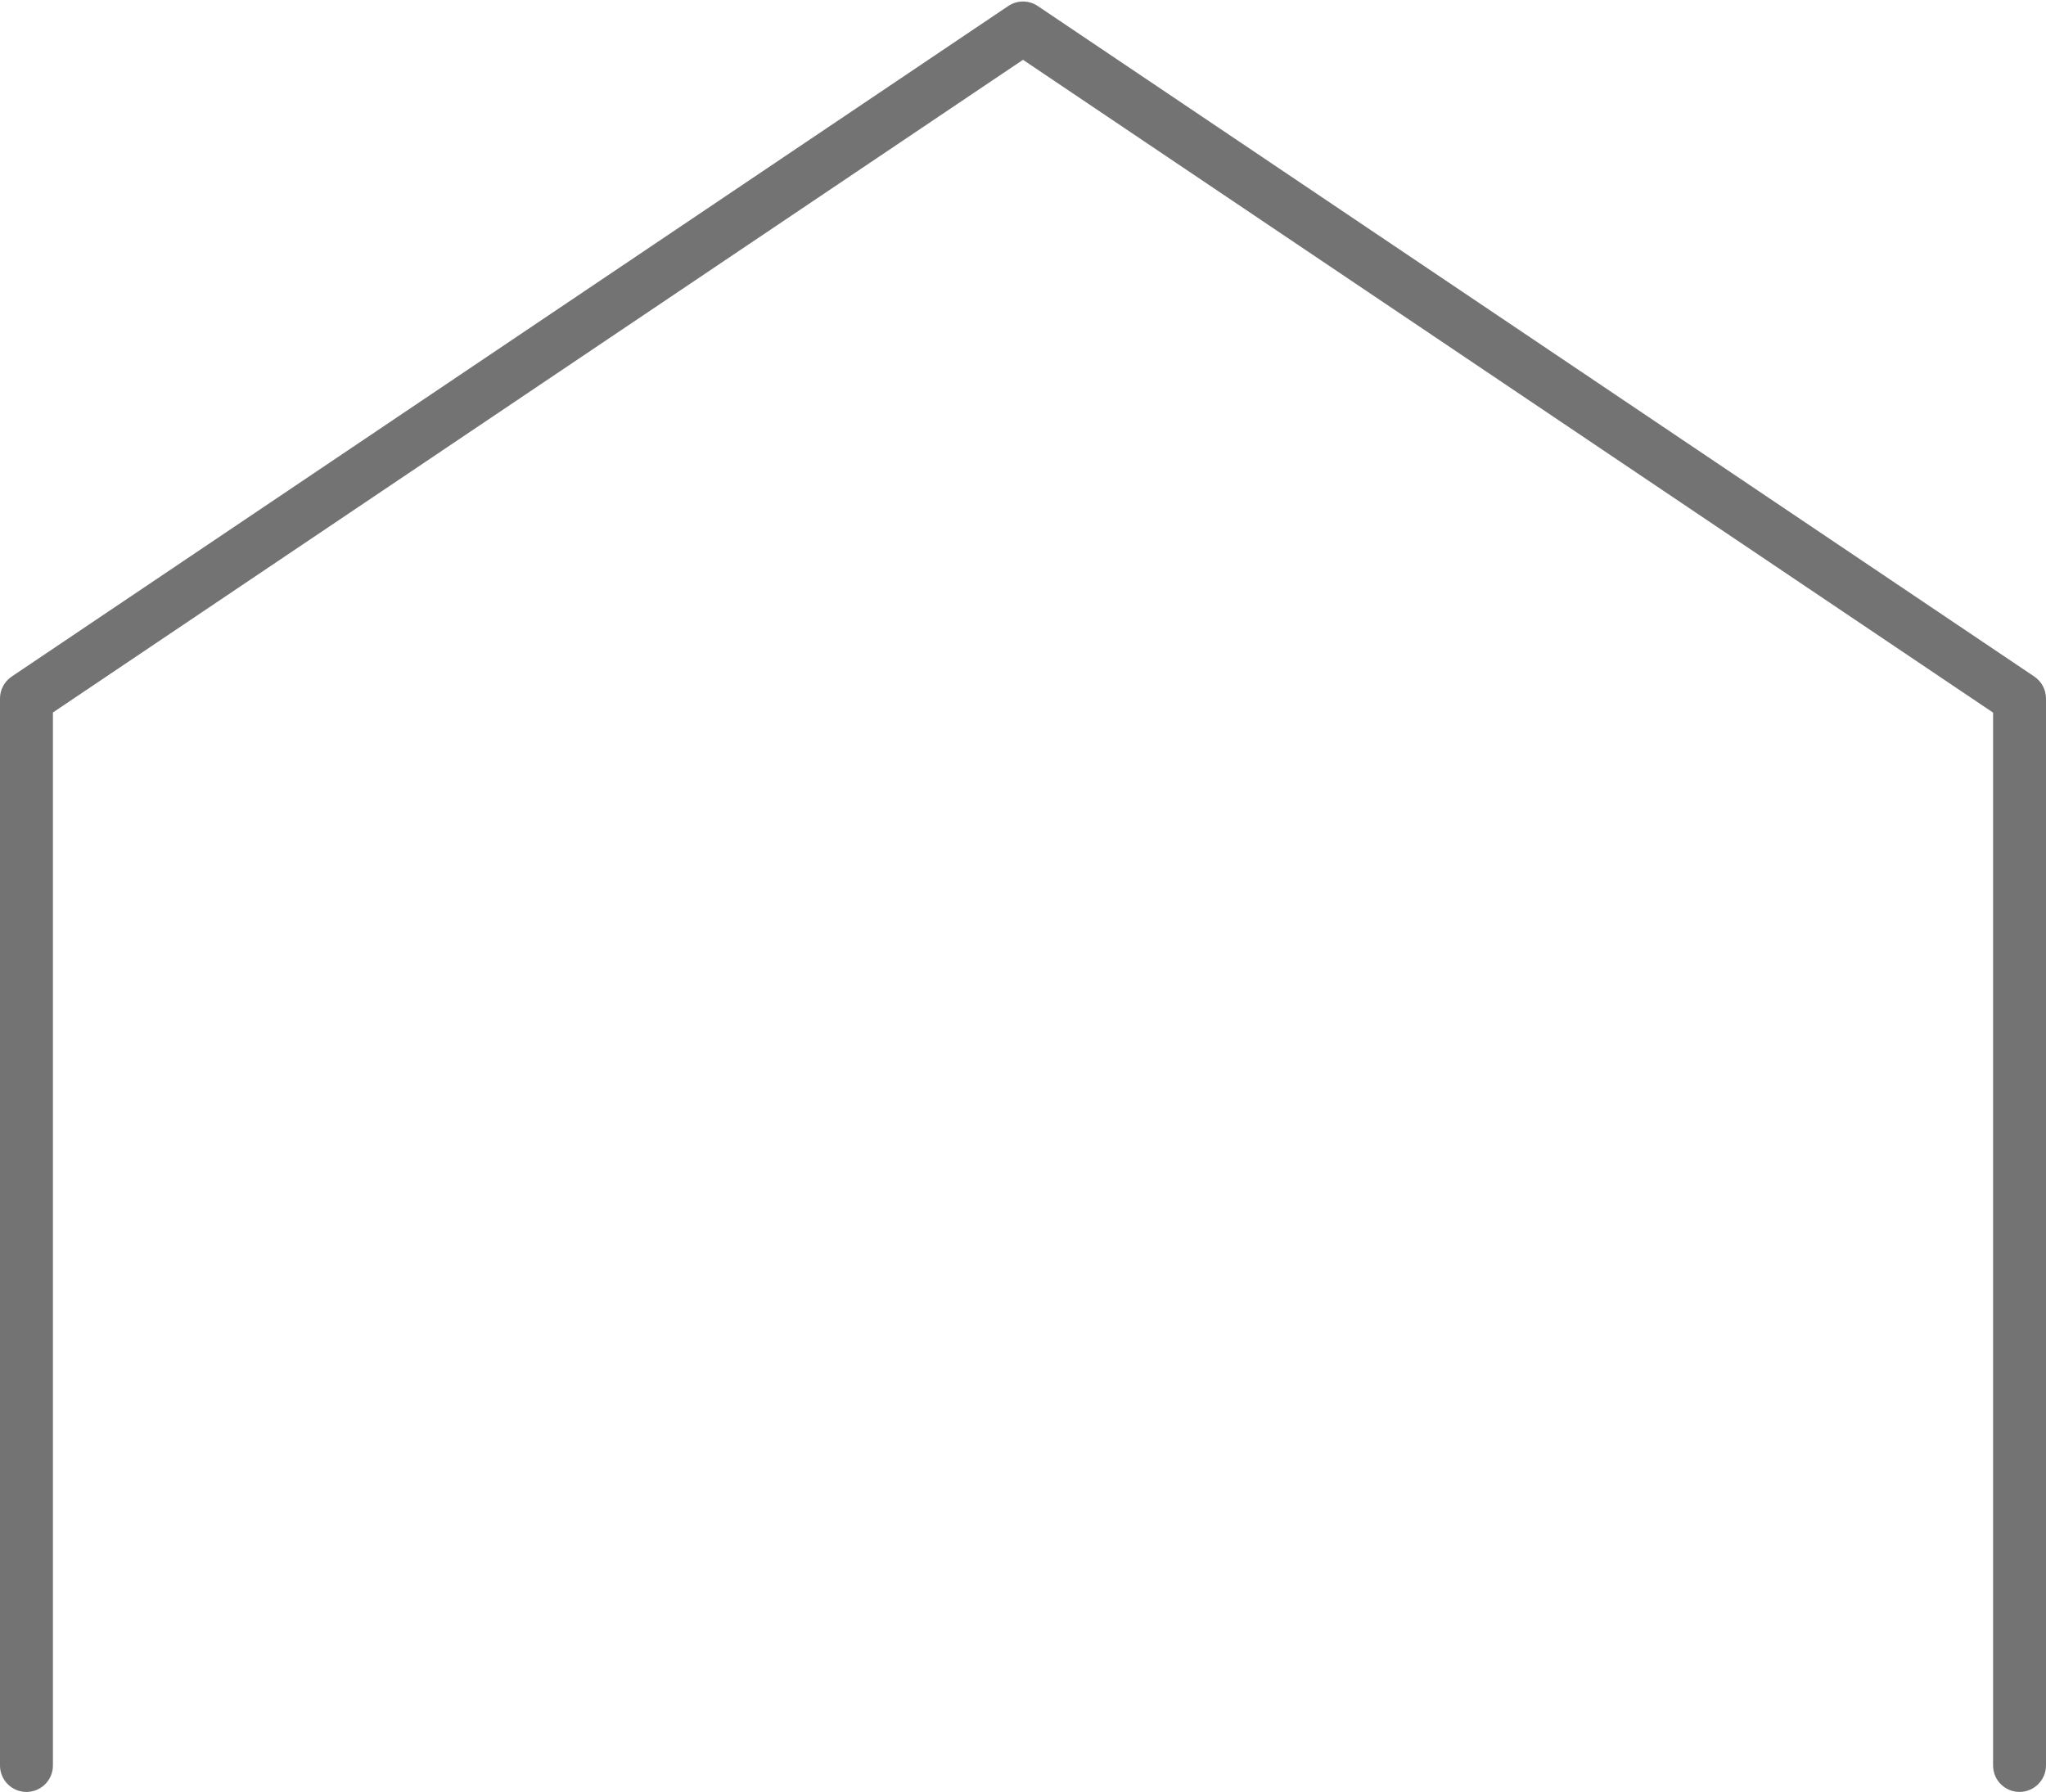
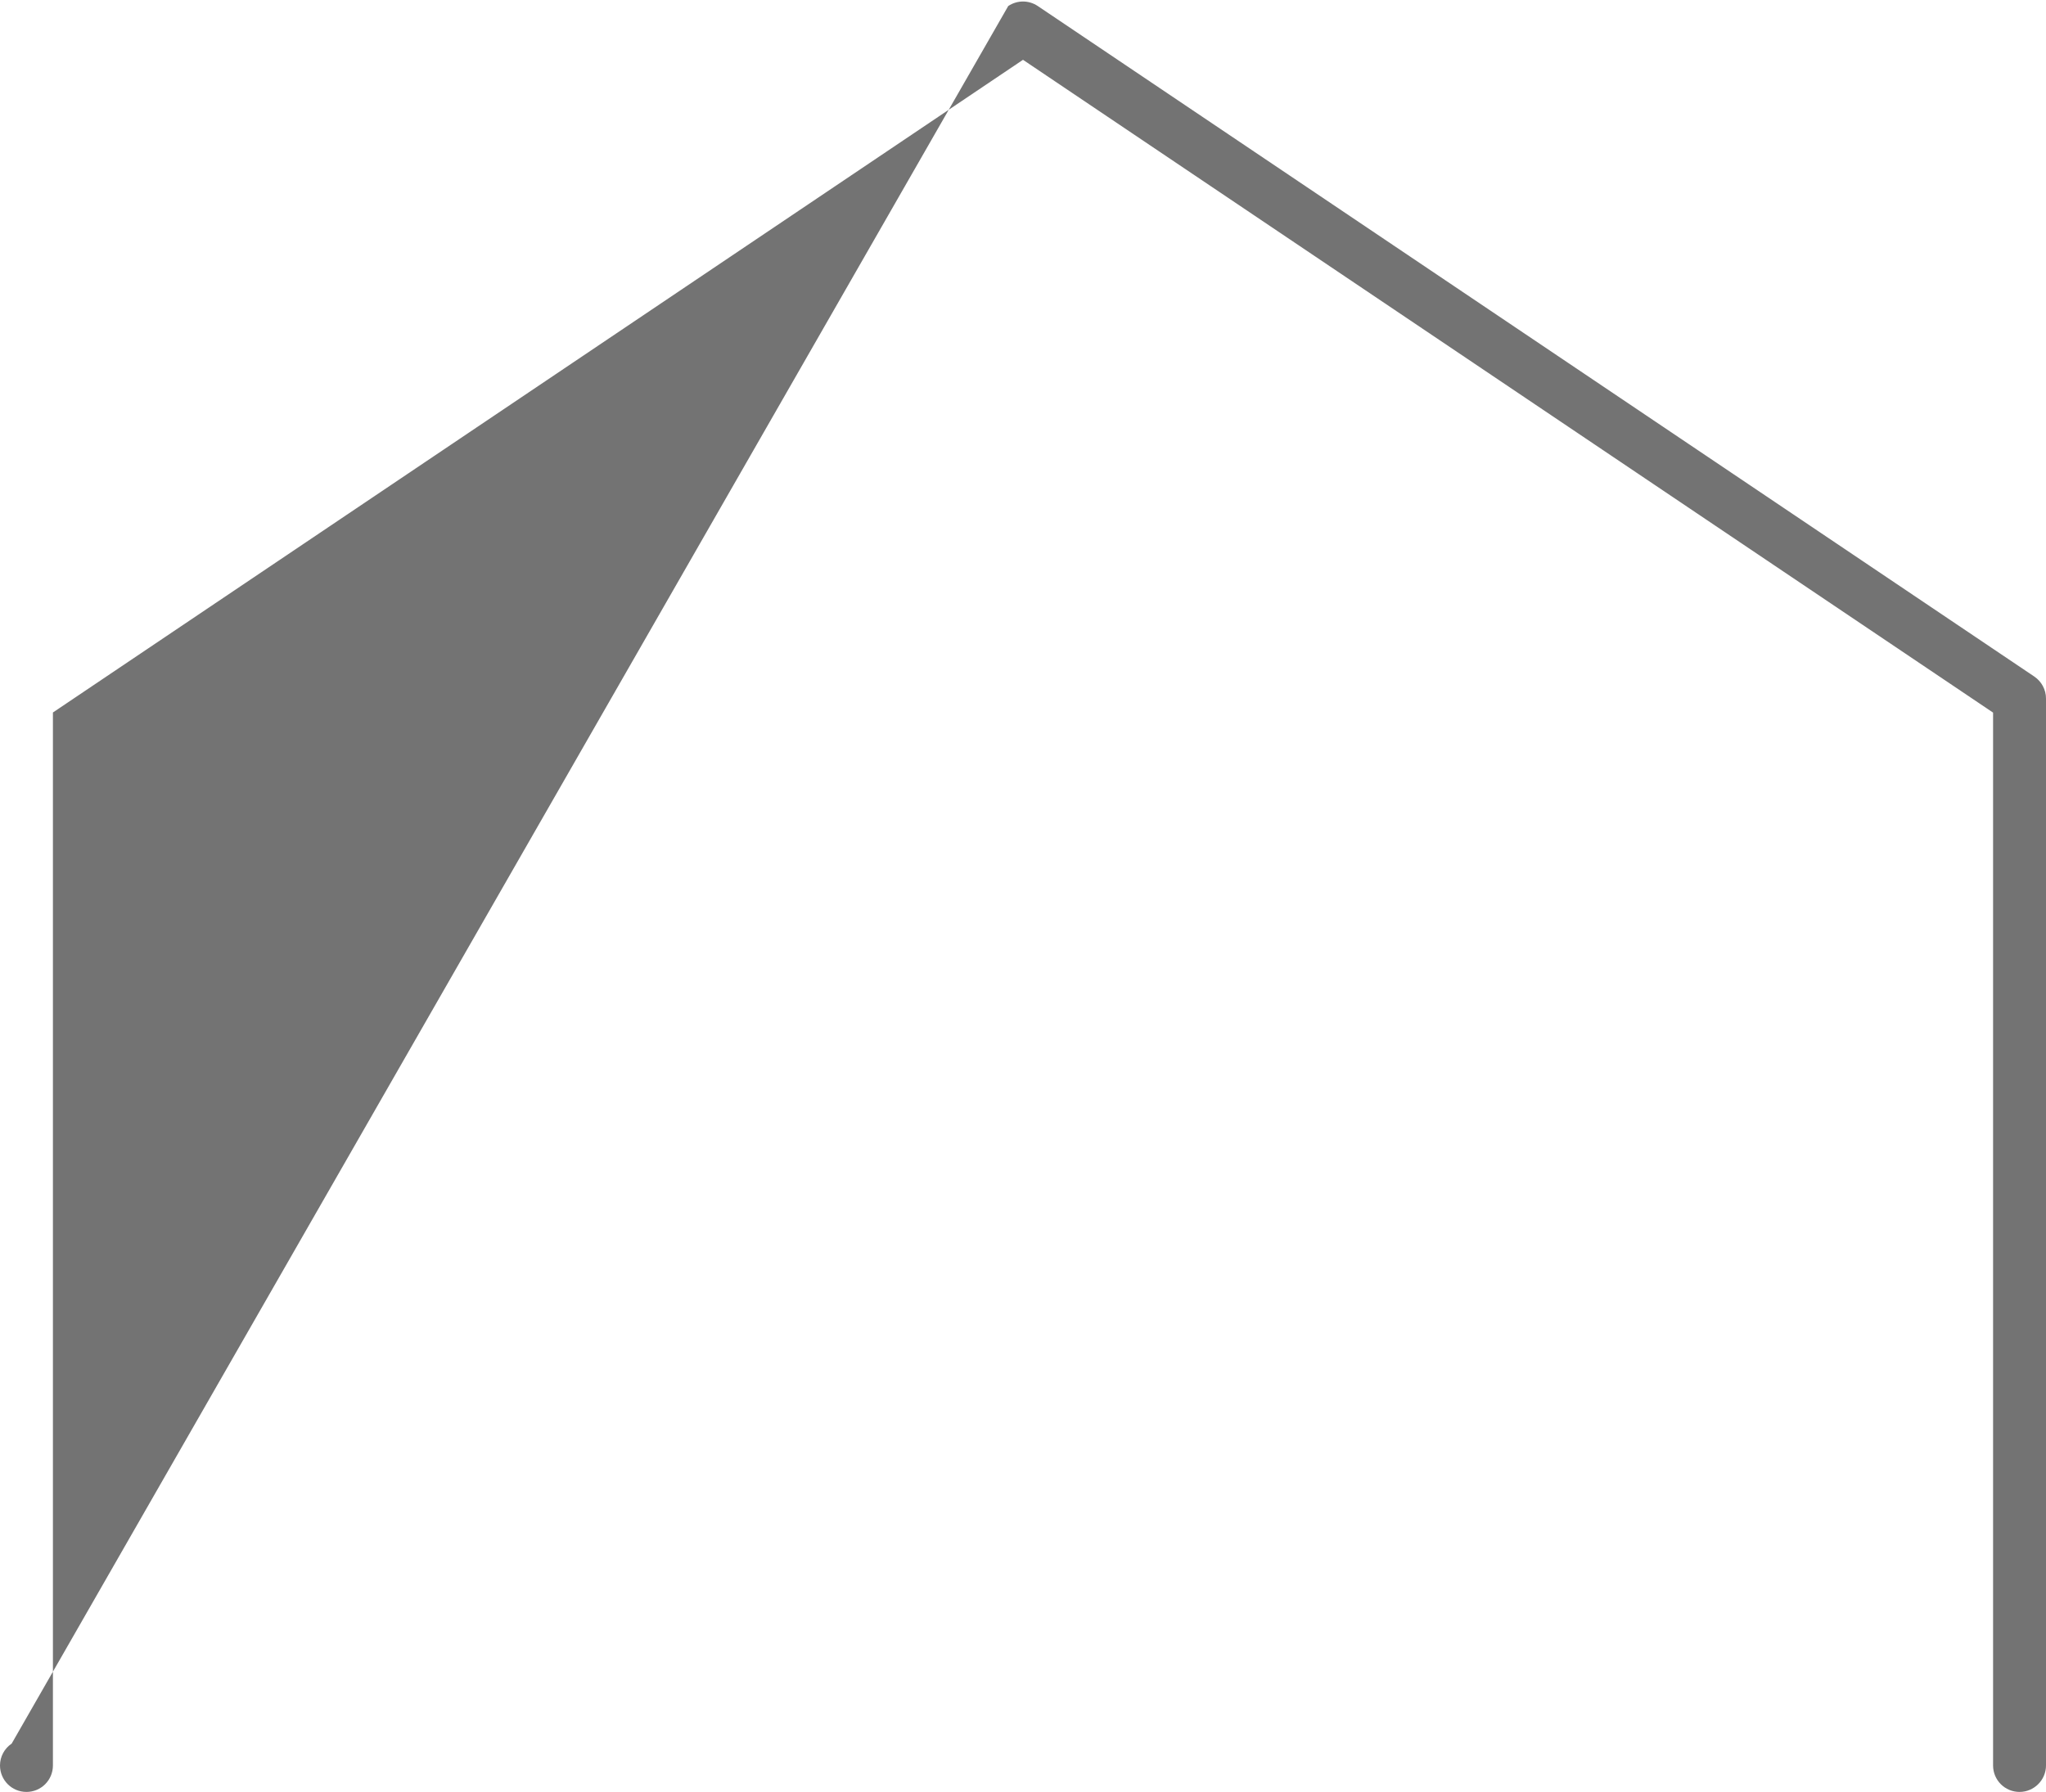
<svg xmlns="http://www.w3.org/2000/svg" fill="#000000" height="1456.2" preserveAspectRatio="xMidYMid meet" version="1" viewBox="418.8 521.3 1662.4 1456.2" width="1662.4" zoomAndPan="magnify">
  <g id="change1_1">
-     <path d="M2059.7,1977.5c-11.9,0-21.5-9.6-21.5-21.5v-855.6L1250,569.9l-788.2,530.4V1956 c0,11.9-9.6,21.5-21.5,21.5s-21.5-9.6-21.5-21.5v-867.1c0-7.2,3.6-13.8,9.5-17.8L1238,526.2c7.3-4.9,16.7-4.9,24,0l809.7,544.9 c5.9,4,9.5,10.7,9.5,17.8V1956C2081.2,1967.8,2071.5,1977.5,2059.7,1977.5z" fill="#737373" />
+     <path d="M2059.7,1977.5c-11.9,0-21.5-9.6-21.5-21.5v-855.6L1250,569.9l-788.2,530.4V1956 c0,11.9-9.6,21.5-21.5,21.5s-21.5-9.6-21.5-21.5c0-7.2,3.6-13.8,9.5-17.8L1238,526.2c7.3-4.9,16.7-4.9,24,0l809.7,544.9 c5.9,4,9.5,10.7,9.5,17.8V1956C2081.2,1967.8,2071.5,1977.5,2059.7,1977.5z" fill="#737373" />
  </g>
</svg>